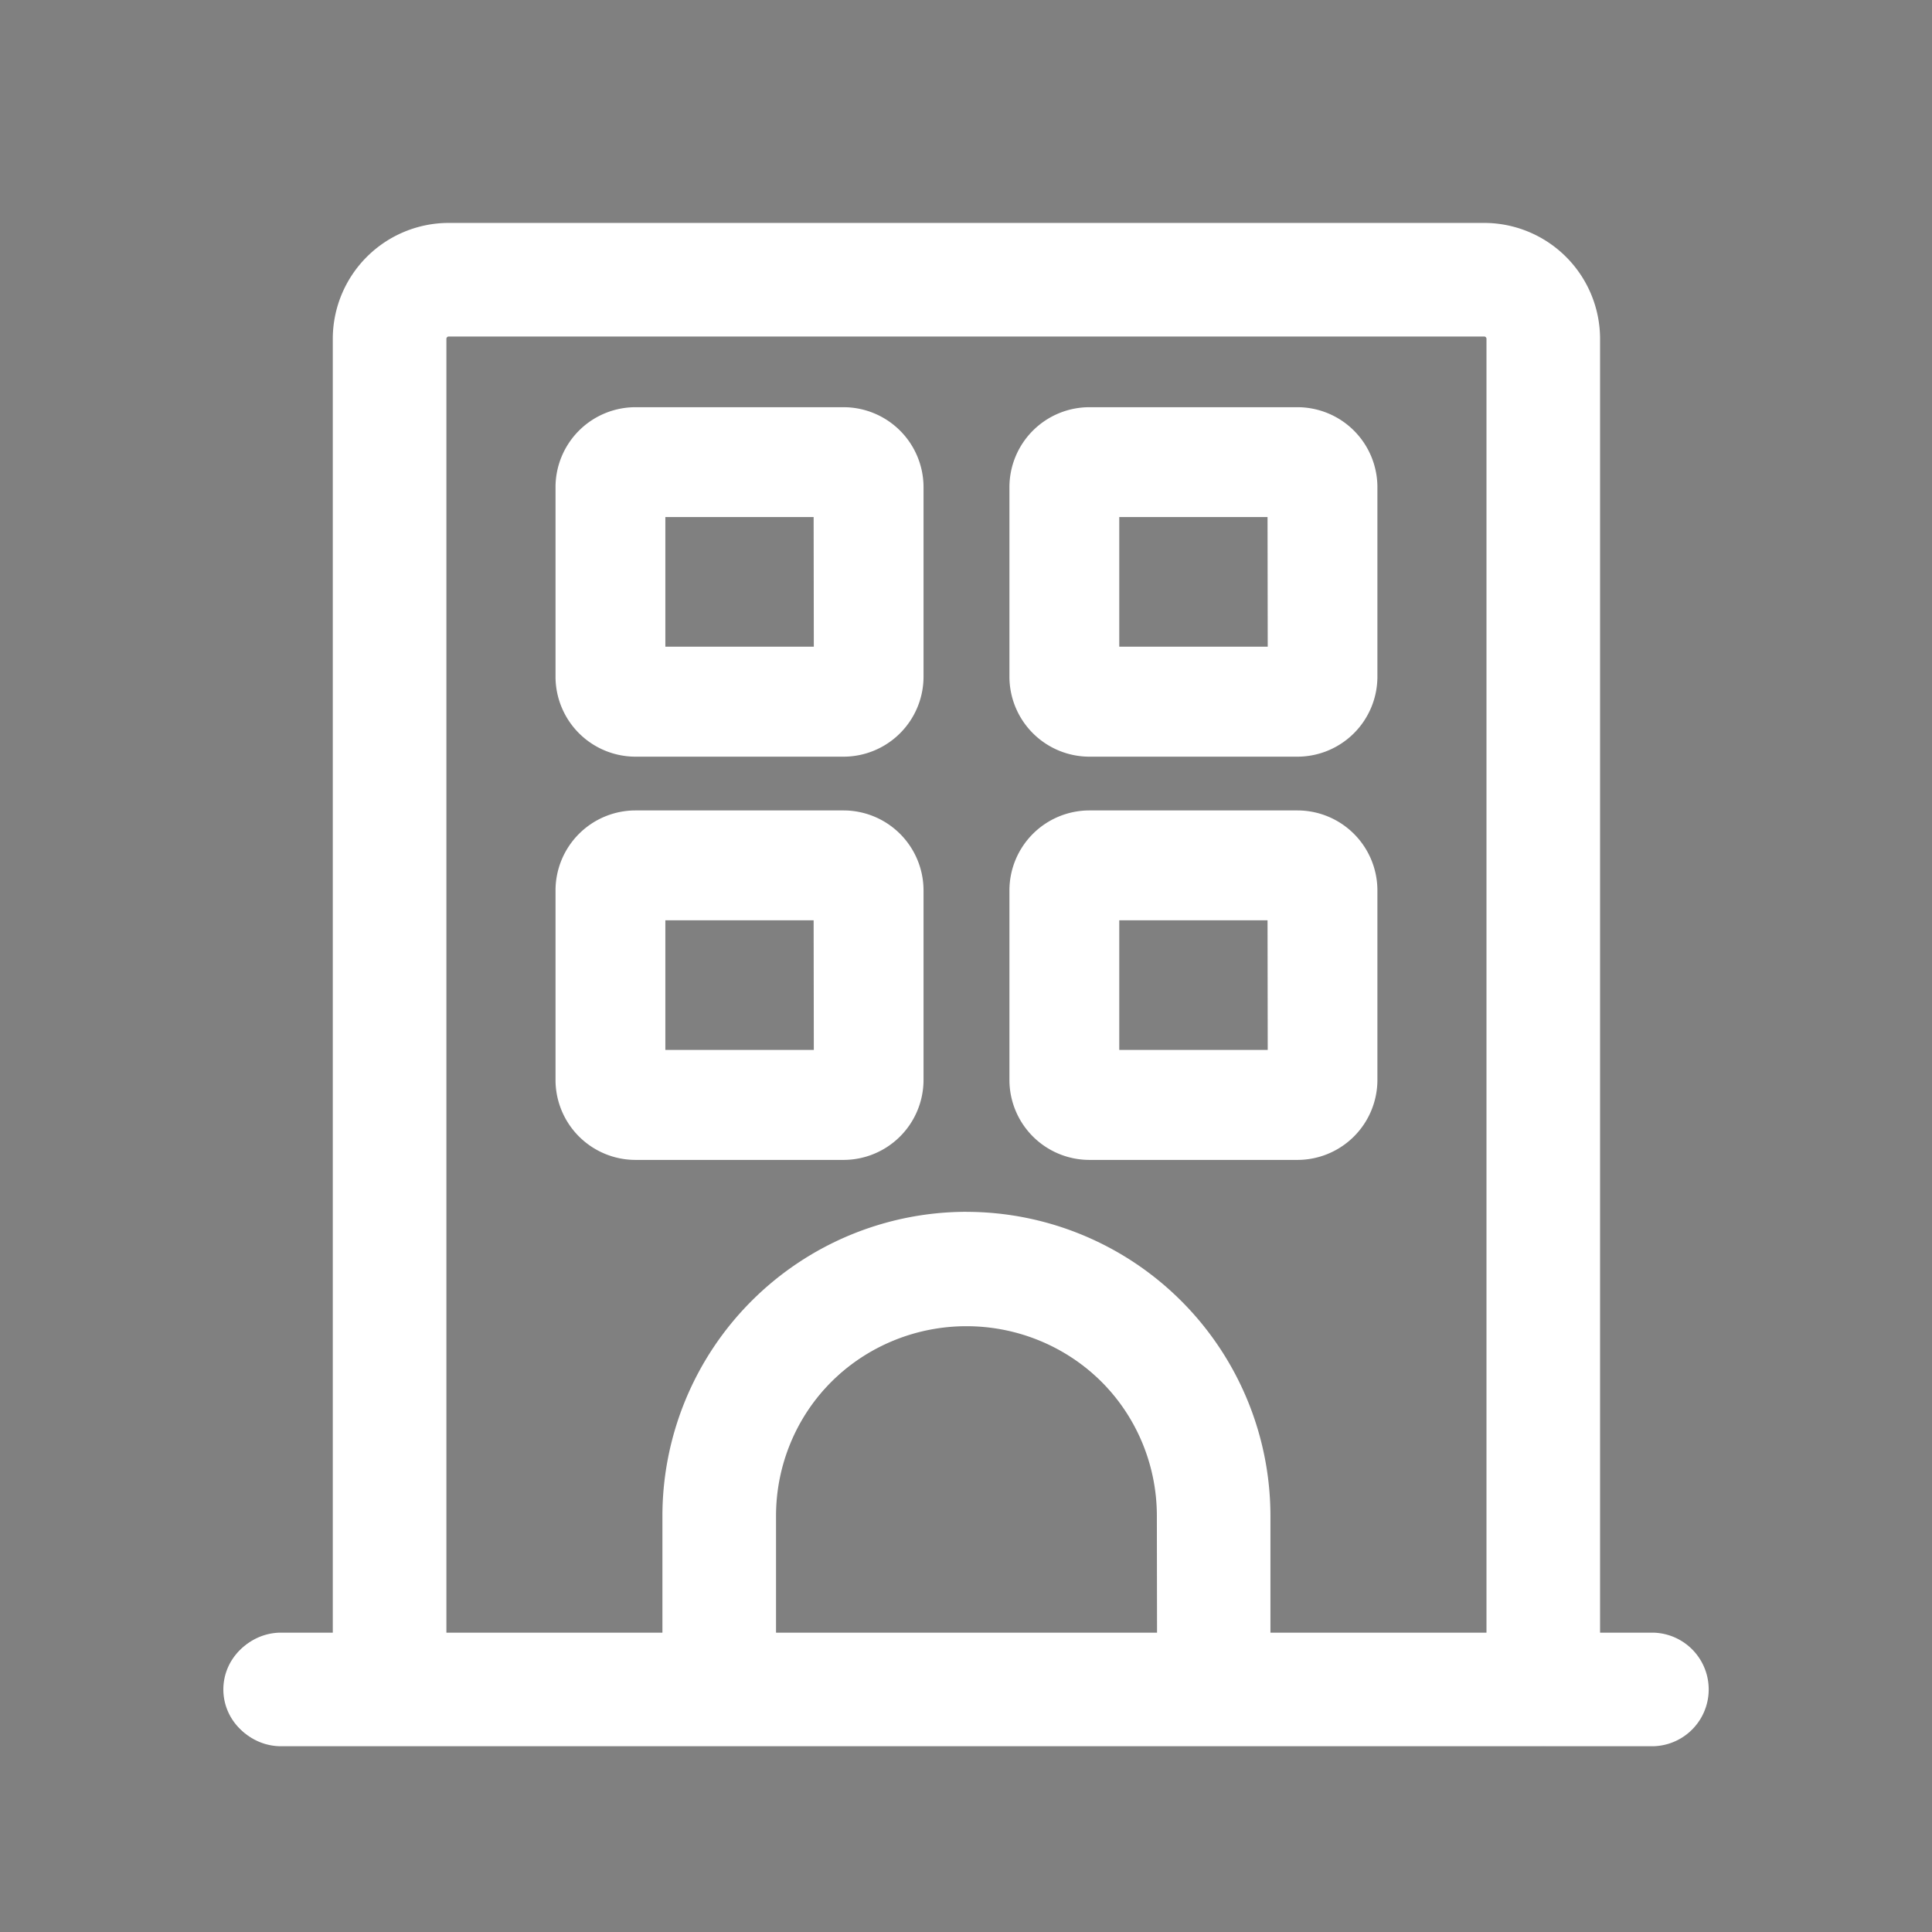
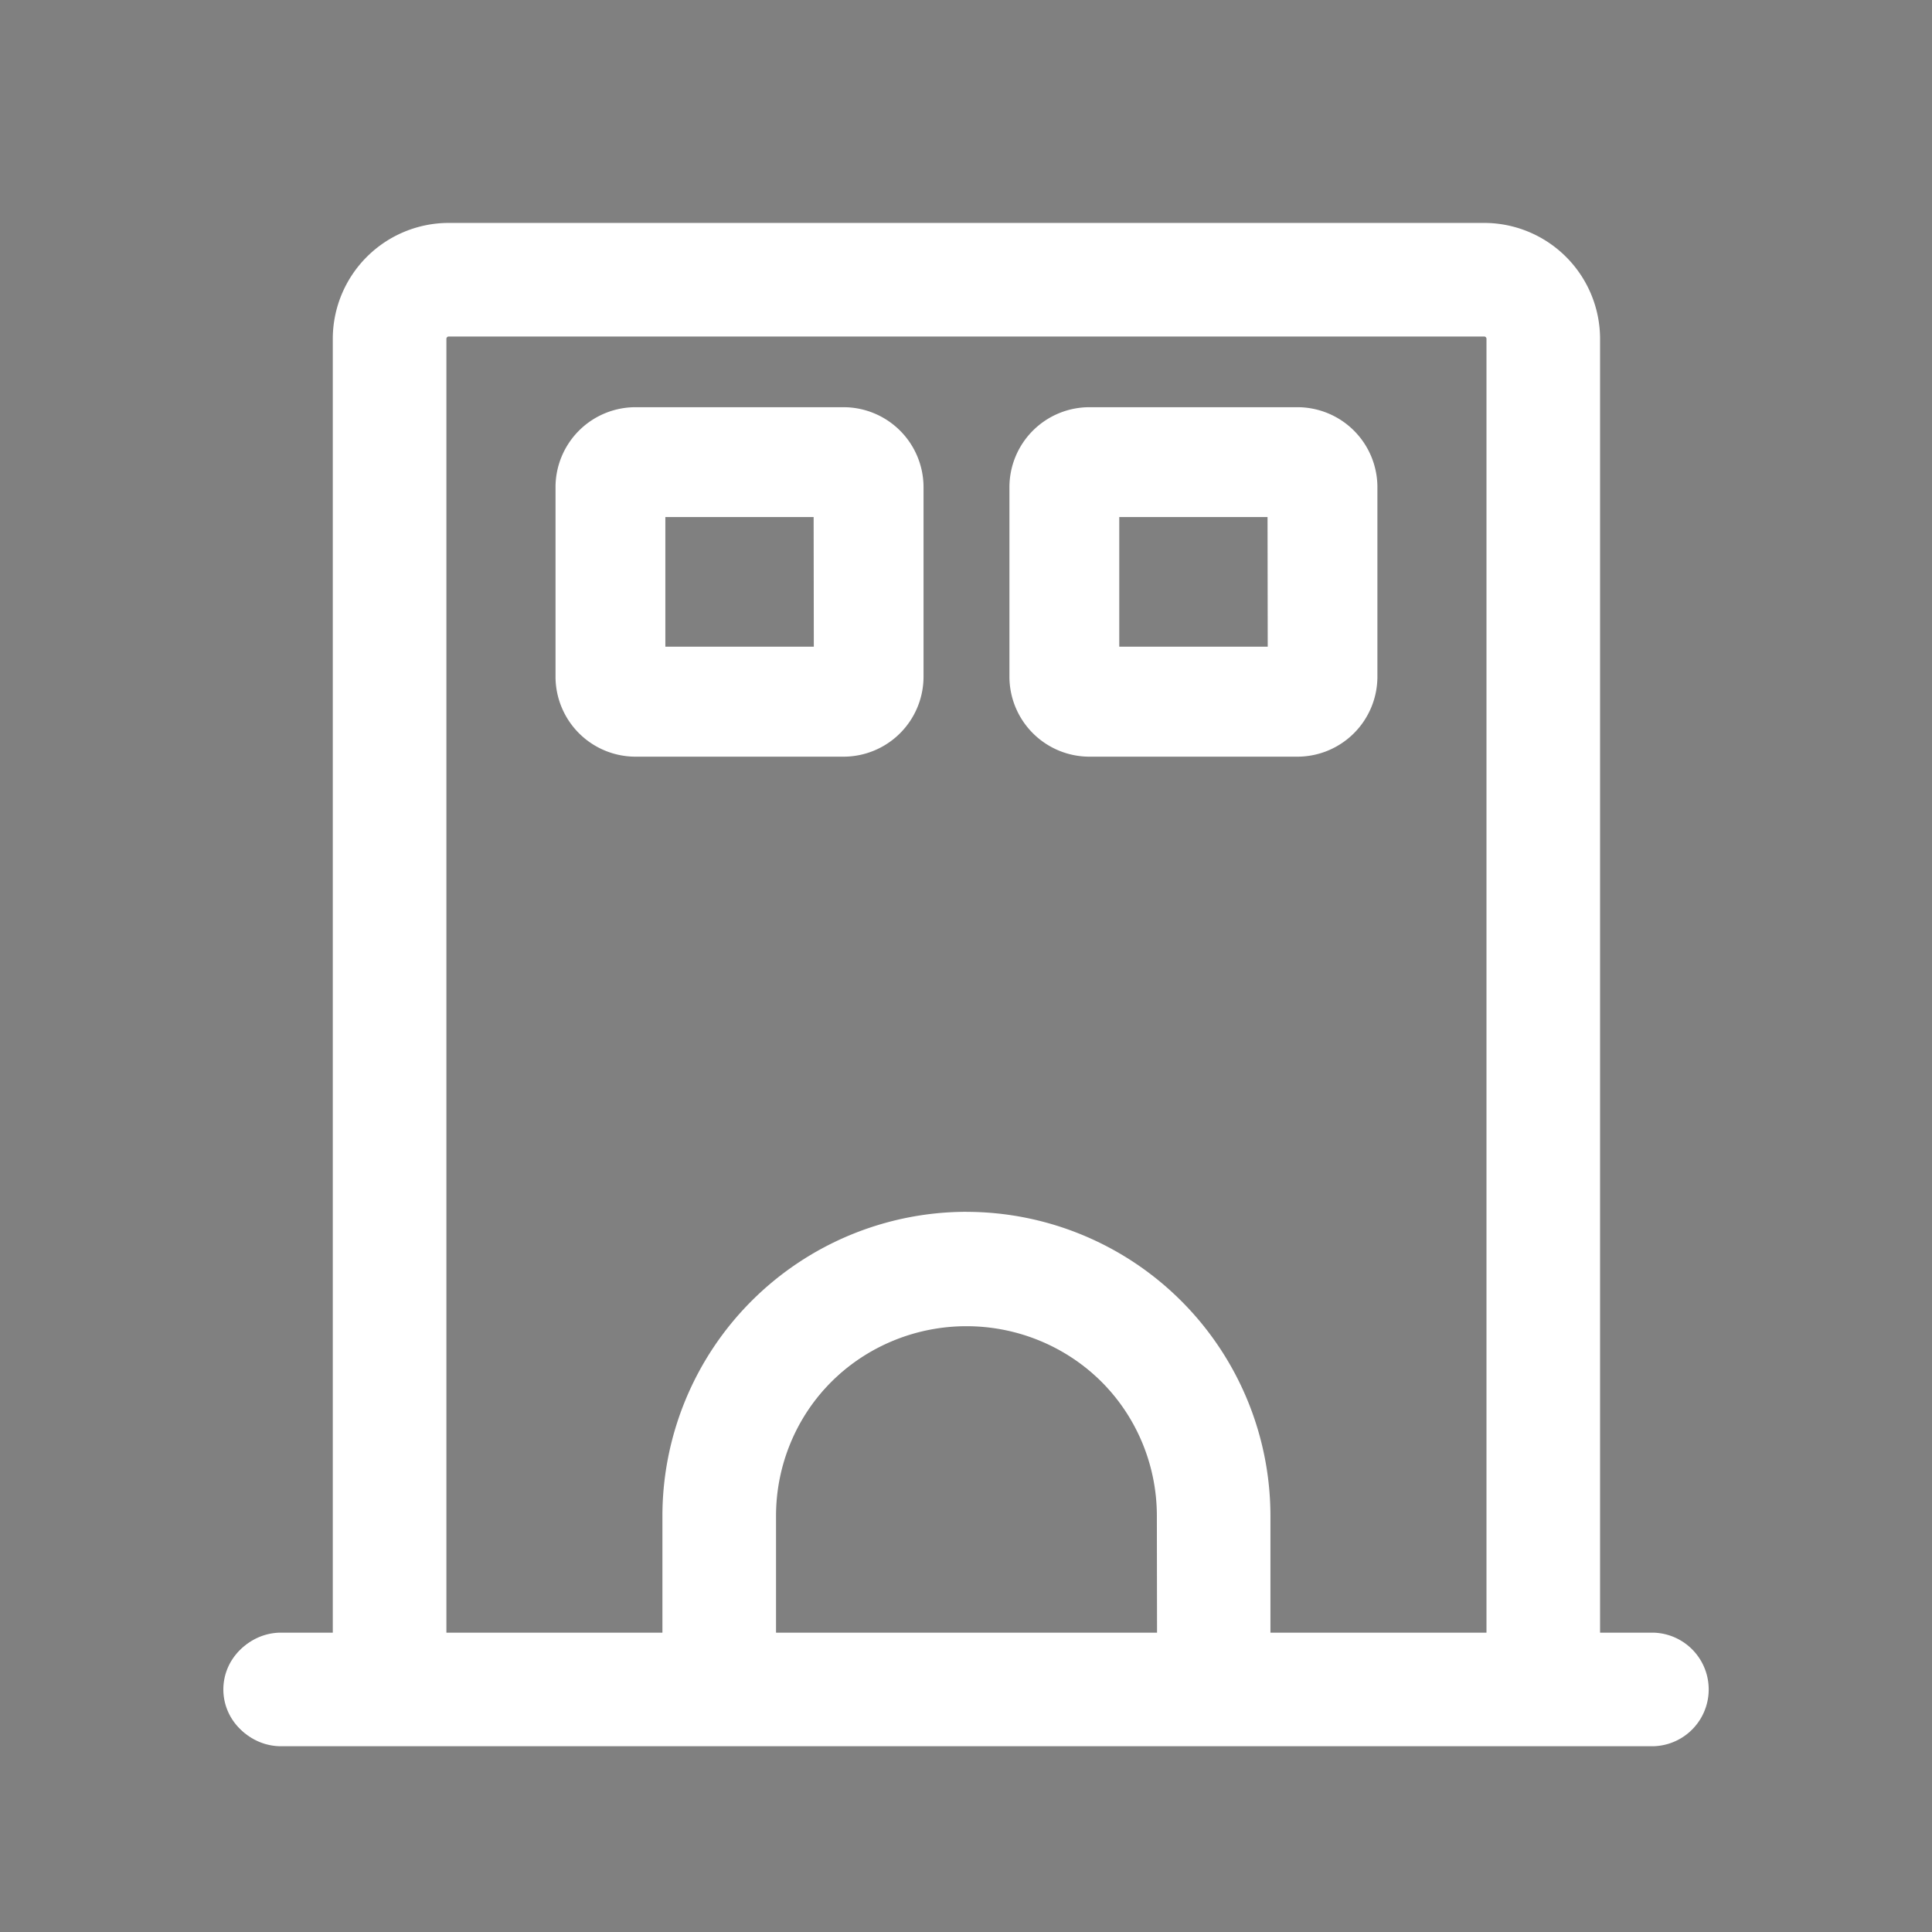
<svg xmlns="http://www.w3.org/2000/svg" width="52" height="52" viewBox="0 0 52 52" version="1.1" id="svg10">
  <rect x="0" y="0" width="52" height="52" fill="#808080" stroke="none" />
  <defs>
    <clipPath id="beni-cl">
      <rect width="40.024" height="41" fill="#184c96" id="rect1" x="0" y="0" />
    </clipPath>
  </defs>
  <g transform="translate(10738,21874)">
    <rect width="52" height="52" transform="translate(-10738,-21874)" fill="none" id="rect2" x="0" y="0" />
    <g transform="translate(-10732,-21868)">
      <g clip-path="url(#beni-cl)" id="g8">
-         <path d="M 25.121,3.056 H 45.71 a 0.112,0.112 0 0 1 0.112,0.112 v 36.353 a 1.479,1.479 0 1 0 2.957,0 V 3.169 A 3.073,3.073 0 0 0 45.71,0.1 H 25.121 a 1.479,1.479 0 0 0 0,2.957" transform="translate(-11.763,-0.049)" fill="#184c96" />
        <path d="M 38.5,37.943 H 37.066 V 3.119 A 3.123,3.123 0 0 0 33.947,0 H 6.077 A 3.123,3.123 0 0 0 2.957,3.119 V 37.943 H 1.528 a 1.529,1.529 0 0 0 0,3.057 H 38.5 a 1.529,1.529 0 0 0 0,-3.057 m -13.358,0 H 14.887 V 34.8 a 5.125,5.125 0 1 1 10.25,0 z M 20.012,26.616 A 8.192,8.192 0 0 0 11.829,34.8 v 3.144 H 6.015 V 3.119 A 0.063,0.063 0 0 1 6.077,3.057 h 27.87 a 0.063,0.063 0 0 1 0.062,0.062 V 37.943 H 28.194 V 34.8 a 8.192,8.192 0 0 0 -8.183,-8.183" fill="#184c96" style="fill:#ffffff" />
        <path d="M 38.545,38.042 H 28.194 v -3.194 a 8.133,8.133 0 0 0 -16.266,0 v 3.194 H 6.014 V 3.169 A 0.112,0.112 0 0 1 6.126,3.057 h 8.76 a 1.479,1.479 0 1 0 0,-2.957 H 6.125 A 3.073,3.073 0 0 0 3.056,3.17 V 38.042 H 1.578 a 1.479,1.479 0 1 0 0,2.957 h 36.967 a 1.479,1.479 0 0 0 0,-2.957 m -23.659,0 v -3.194 a 5.176,5.176 0 0 1 10.351,0 v 3.194 z" transform="translate(-0.049,-0.049)" fill="#184c96" style="fill:#ffffff" />
-         <path d="m 25.567,31.471 h -5.6 a 2.154,2.154 0 0 0 -2.152,2.153 v 5.1 a 2.154,2.154 0 0 0 2.152,2.153 h 5.6 a 2.155,2.155 0 0 0 2.153,-2.153 v -5.1 a 2.155,2.155 0 0 0 -2.153,-2.153 m -0.8,6.446 h -3.996 v -3.489 h 3.991 z" transform="translate(-8.863,-15.658)" fill="#184c96" style="fill:#ffffff" />
-         <path d="m 49.881,31.471 h -5.6 a 2.154,2.154 0 0 0 -2.152,2.153 v 5.1 a 2.154,2.154 0 0 0 2.152,2.153 h 5.6 a 2.154,2.154 0 0 0 2.152,-2.153 v -5.1 a 2.154,2.154 0 0 0 -2.152,-2.153 m -0.8,6.446 h -3.996 v -3.489 h 3.991 z" transform="translate(-20.96,-15.658)" fill="#184c96" style="fill:#ffffff" />
        <path d="m 25.567,9.871 h -5.6 a 2.154,2.154 0 0 0 -2.152,2.153 v 5.1 a 2.155,2.155 0 0 0 2.152,2.153 h 5.6 a 2.155,2.155 0 0 0 2.153,-2.153 v -5.1 A 2.155,2.155 0 0 0 25.567,9.871 m -0.8,6.446 h -3.996 v -3.489 h 3.991 z" transform="translate(-8.863,-4.911)" fill="#184c96" style="fill:#ffffff" />
        <path d="m 49.881,9.871 h -5.6 a 2.154,2.154 0 0 0 -2.152,2.153 v 5.1 a 2.155,2.155 0 0 0 2.152,2.153 h 5.6 a 2.155,2.155 0 0 0 2.152,-2.153 v -5.1 A 2.154,2.154 0 0 0 49.881,9.871 m -0.8,6.446 h -3.996 v -3.489 h 3.991 z" transform="translate(-20.96,-4.911)" fill="#184c96" style="fill:#ffffff" />
      </g>
    </g>
  </g>
</svg>